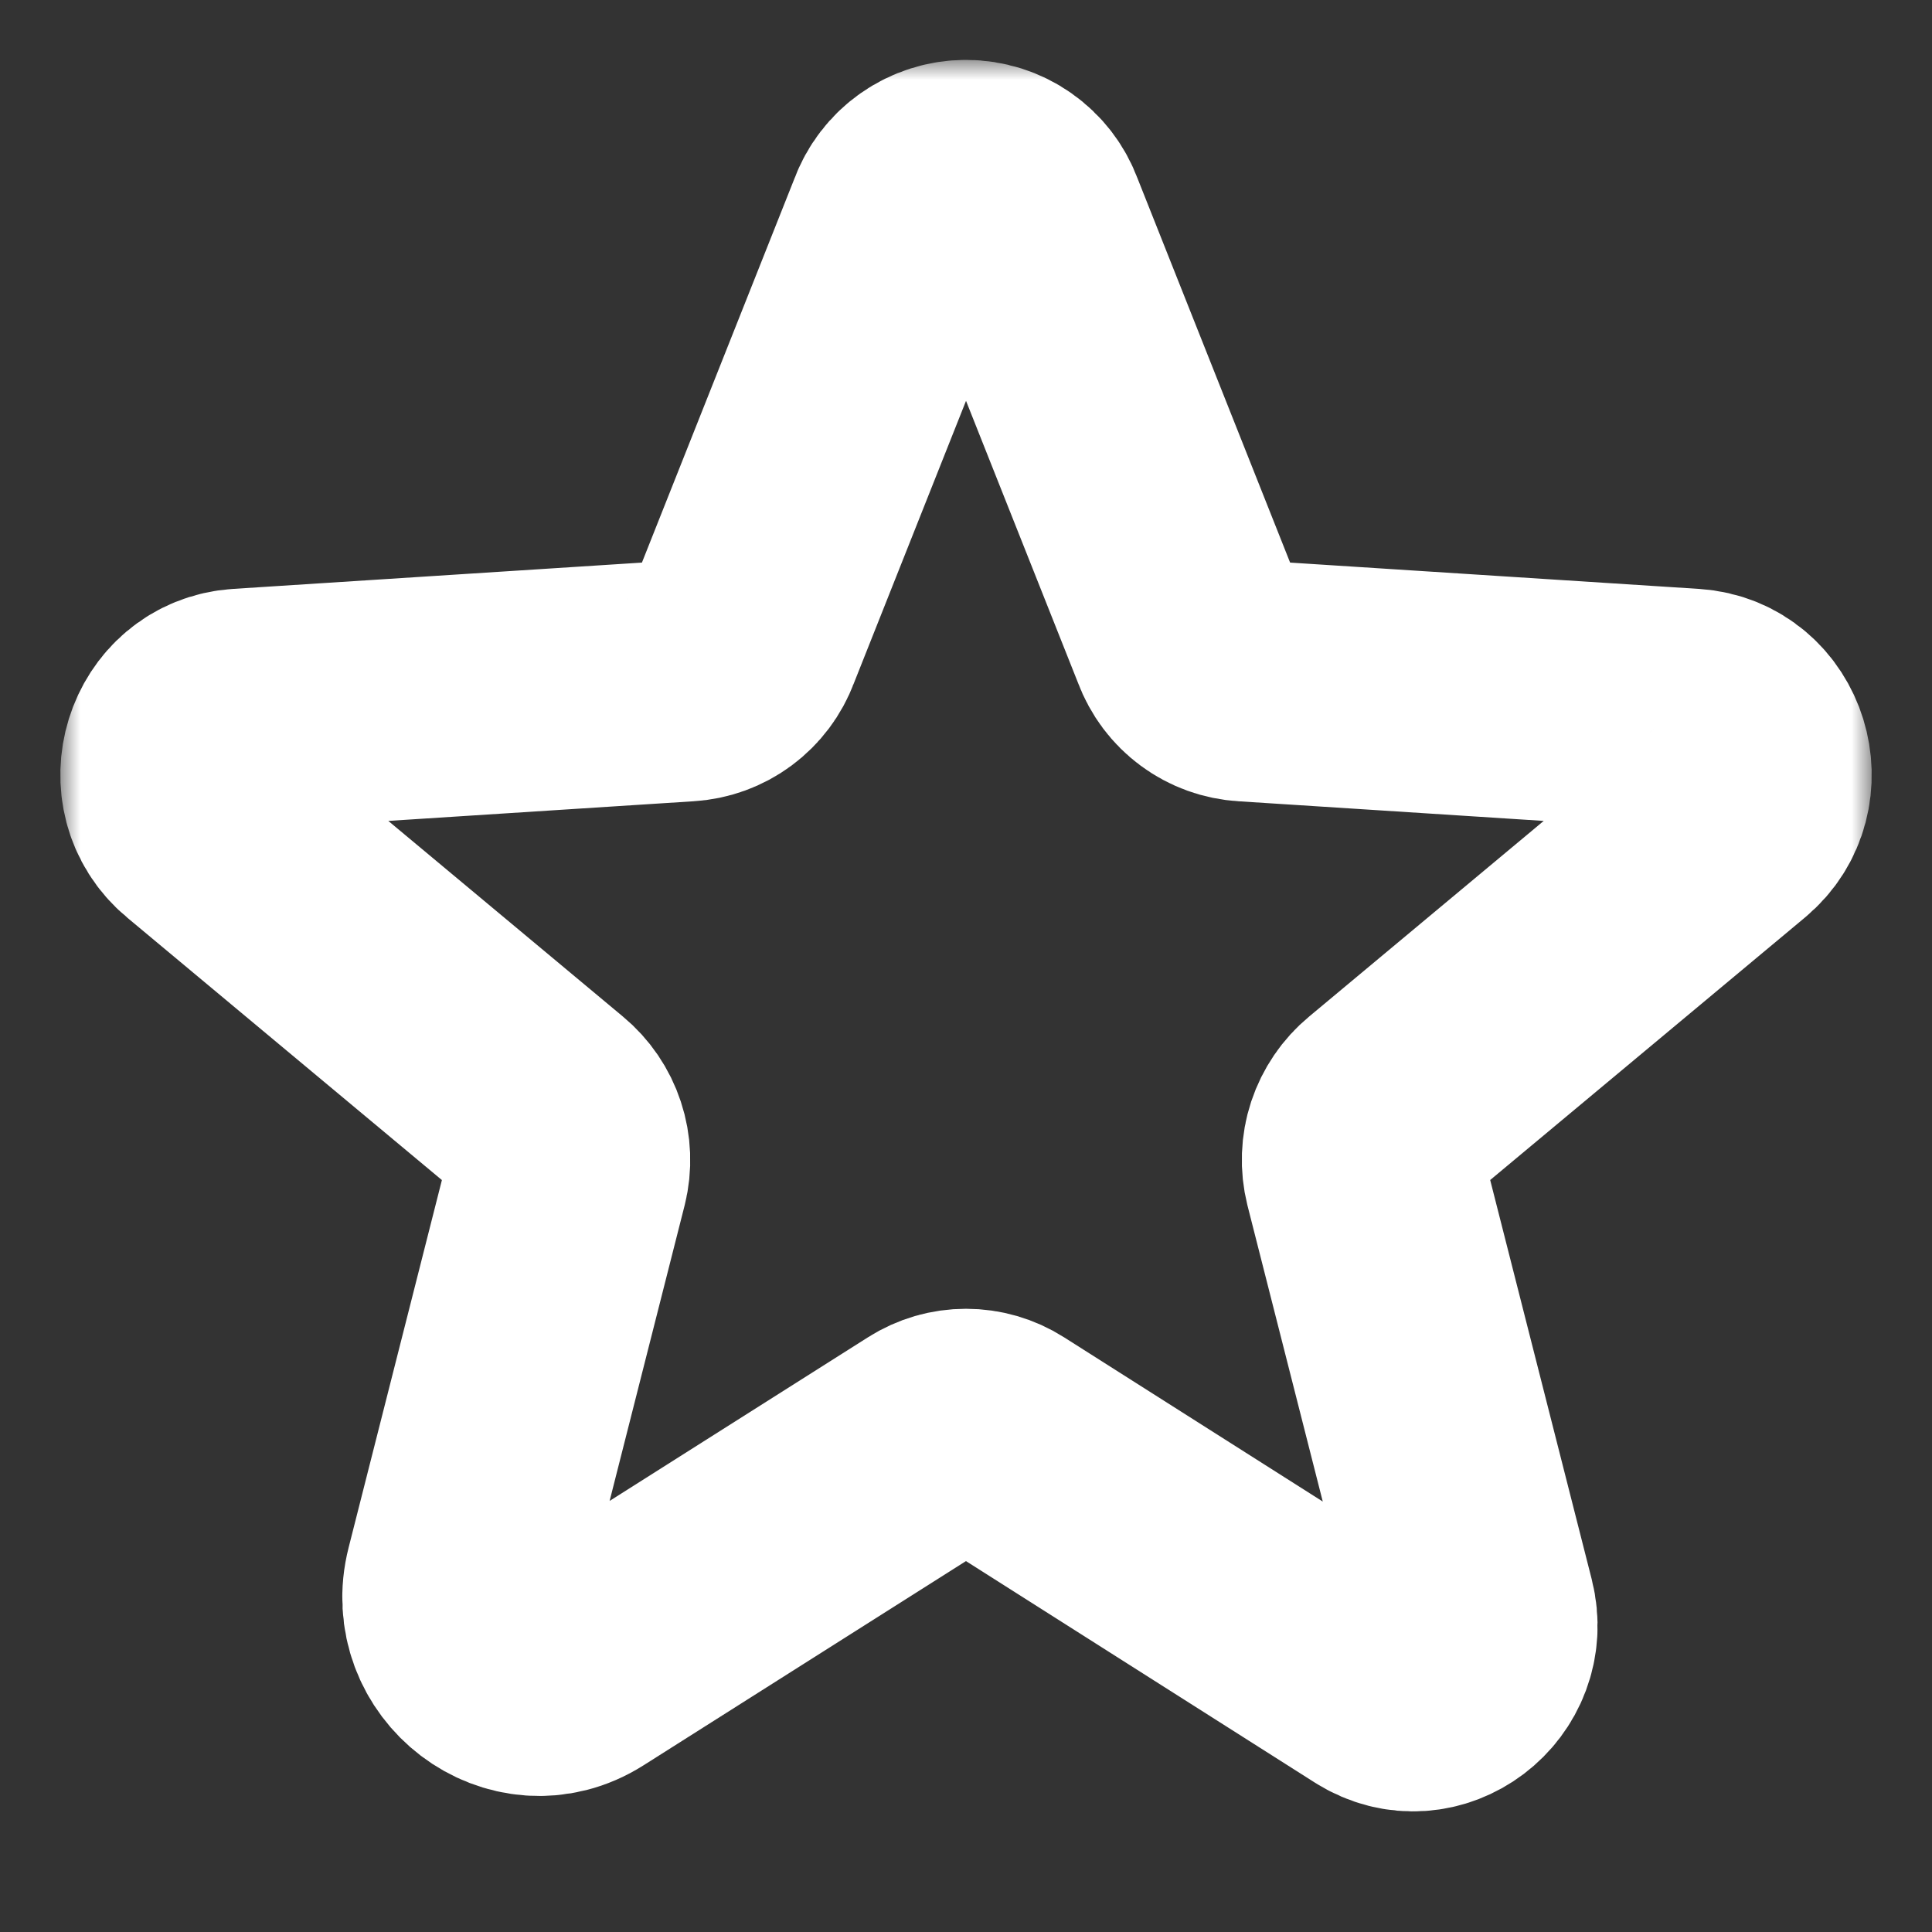
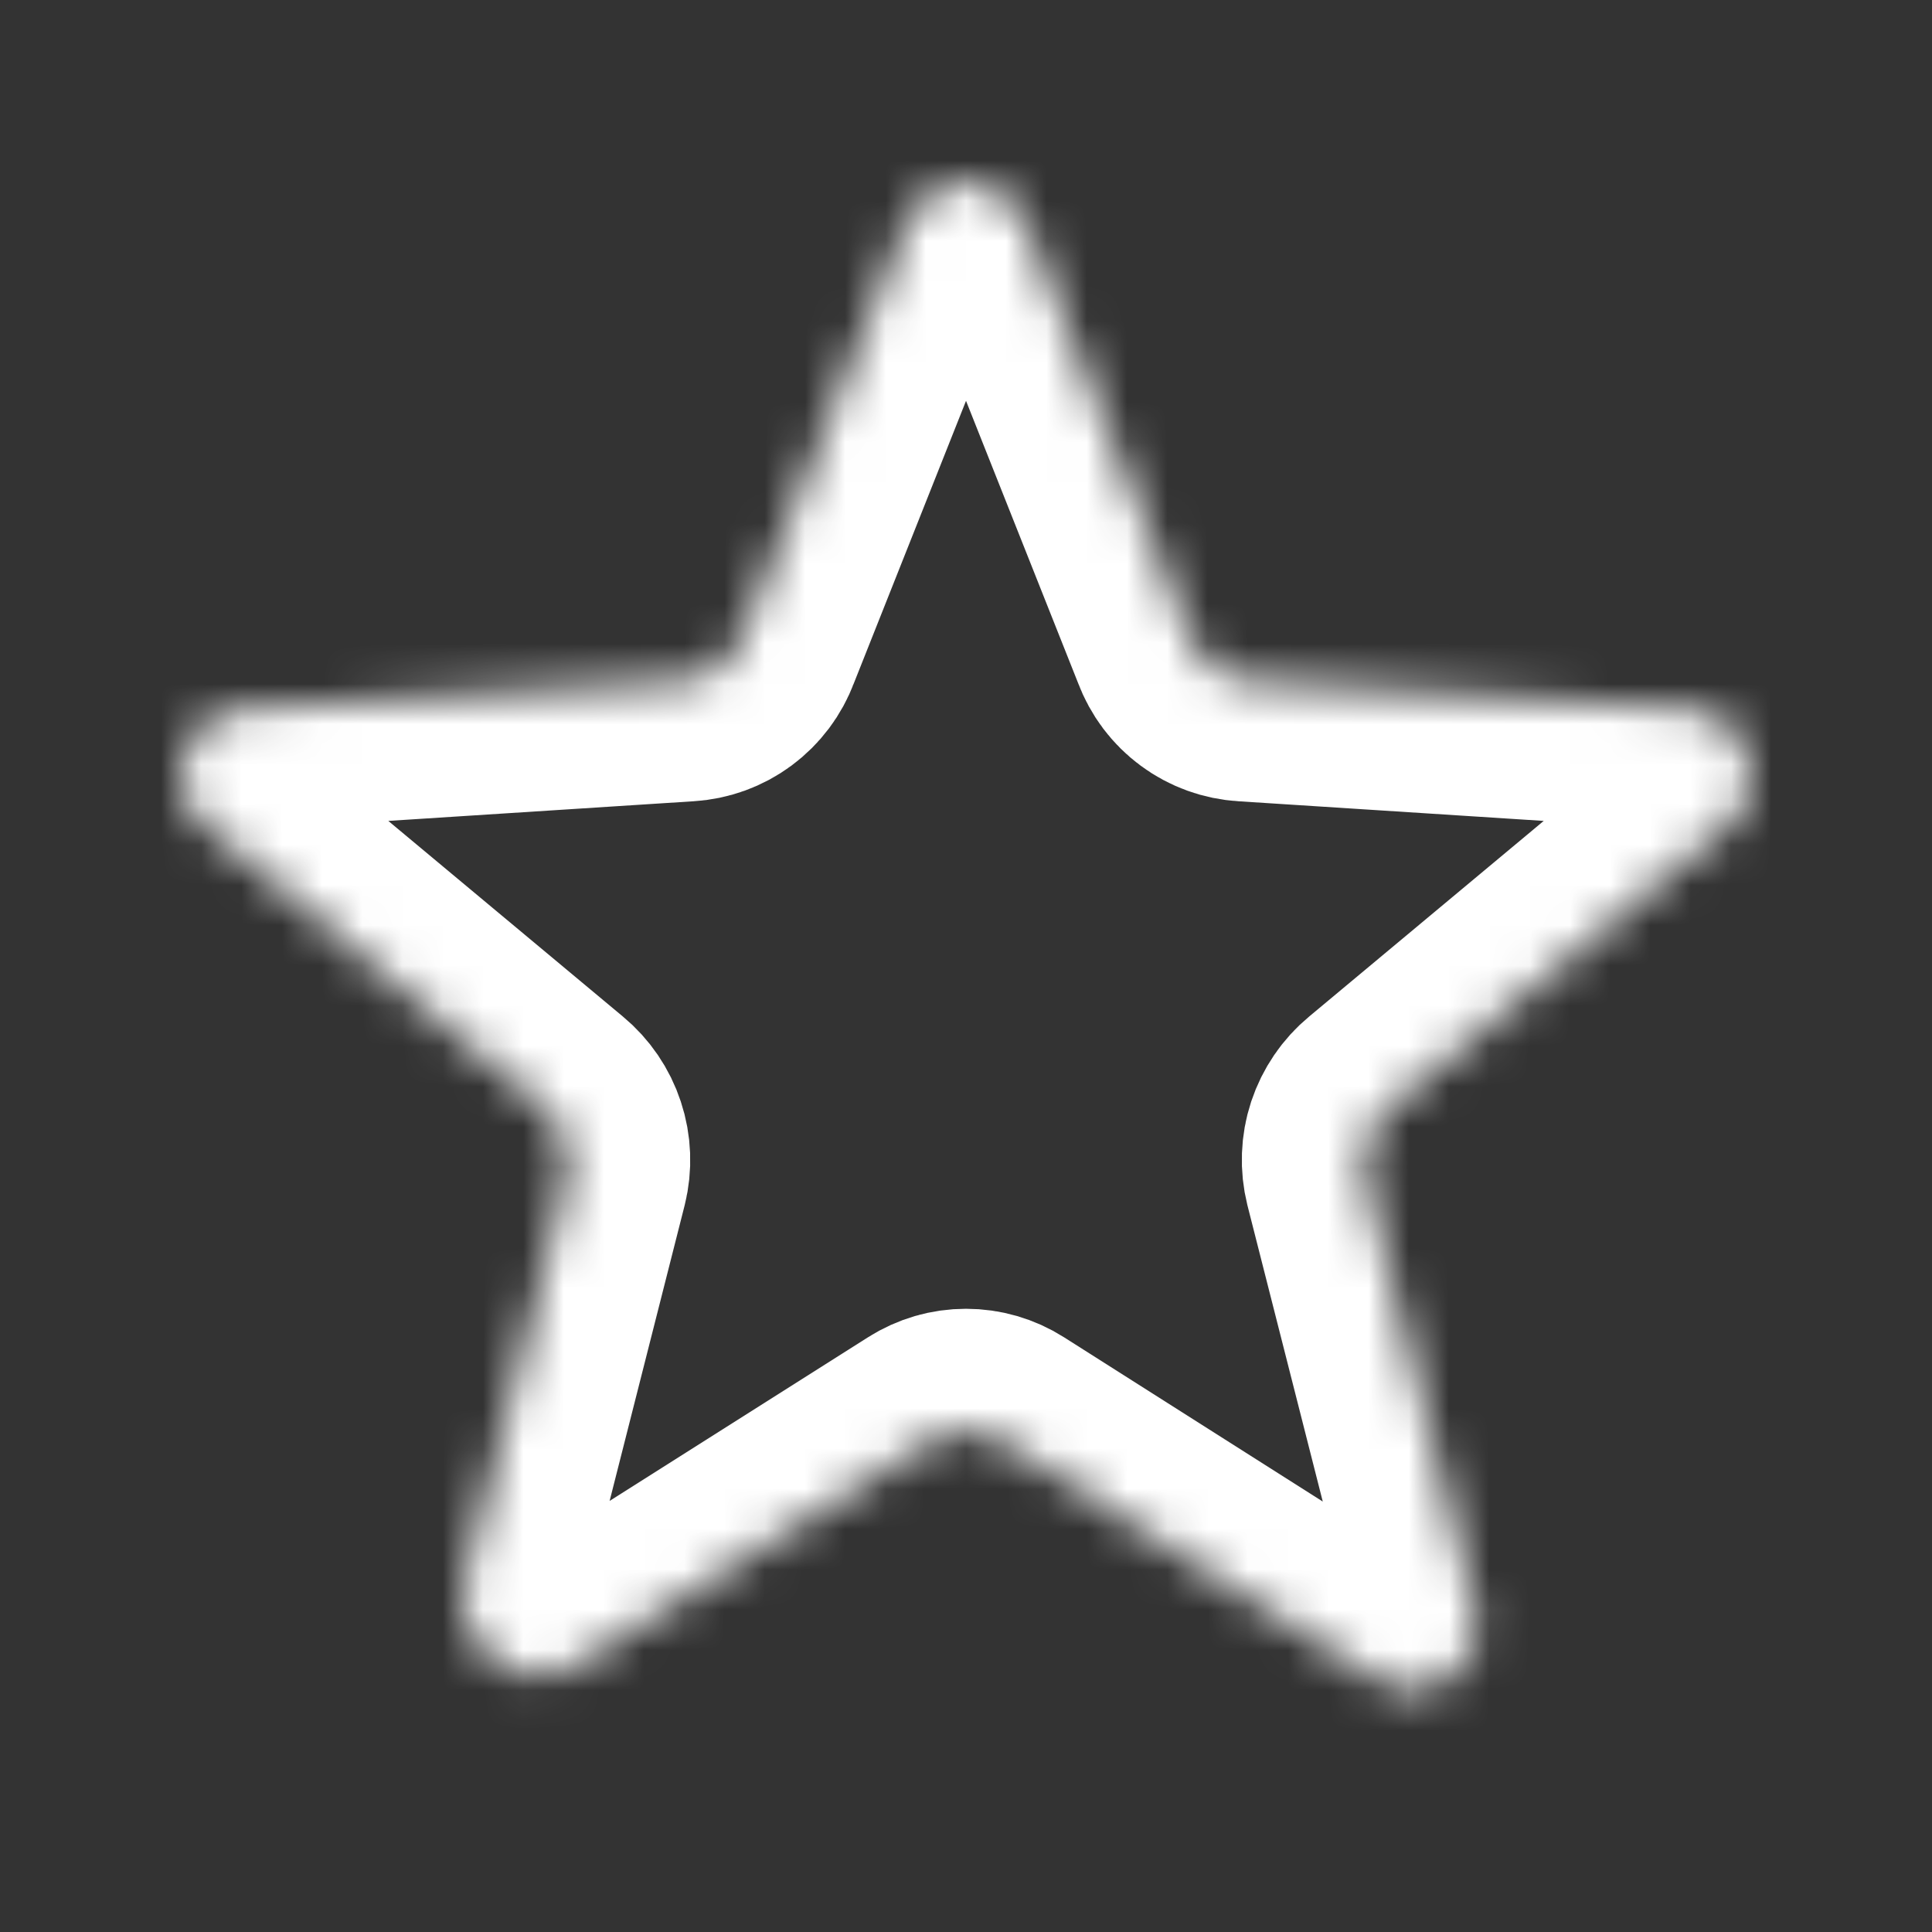
<svg xmlns="http://www.w3.org/2000/svg" width="48" height="48" viewBox="0 0 48 48" fill="none">
  <rect x="0" y="0" width="48" height="48" fill="#333333" stroke="none" />
  <mask id="path-1-outside-1_1279_1587" maskUnits="userSpaceOnUse" x="1.499" y="1.488" width="45" height="44" fill="black">
-     <rect fill="white" x="1.499" y="1.488" width="45" height="44" />
    <path d="M24.826 35.756L34.276 41.756C35.494 42.525 36.994 41.381 36.638 39.975L33.901 29.212C33.827 28.914 33.838 28.601 33.934 28.309C34.031 28.017 34.207 27.758 34.444 27.562L42.919 20.494C44.026 19.575 43.463 17.719 42.019 17.625L30.957 16.913C30.655 16.895 30.365 16.79 30.122 16.61C29.878 16.43 29.693 16.183 29.588 15.9L25.463 5.513C25.354 5.212 25.155 4.953 24.893 4.77C24.632 4.587 24.32 4.488 24 4.488C23.681 4.488 23.369 4.587 23.108 4.77C22.846 4.953 22.647 5.212 22.538 5.513L18.413 15.9C18.308 16.183 18.122 16.43 17.879 16.61C17.636 16.79 17.346 16.895 17.044 16.913L5.982 17.625C4.538 17.719 3.975 19.575 5.082 20.494L13.557 27.562C13.794 27.758 13.97 28.017 14.066 28.309C14.163 28.601 14.175 28.914 14.101 29.212L11.569 39.188C11.138 40.875 12.938 42.244 14.382 41.325L23.175 35.756C23.422 35.599 23.708 35.516 24 35.516C24.293 35.516 24.579 35.599 24.826 35.756Z" />
  </mask>
  <path d="M24.826 35.756L34.276 41.756C35.494 42.525 36.994 41.381 36.638 39.975L33.901 29.212C33.827 28.914 33.838 28.601 33.934 28.309C34.031 28.017 34.207 27.758 34.444 27.562L42.919 20.494C44.026 19.575 43.463 17.719 42.019 17.625L30.957 16.913C30.655 16.895 30.365 16.79 30.122 16.61C29.878 16.43 29.693 16.183 29.588 15.9L25.463 5.513C25.354 5.212 25.155 4.953 24.893 4.77C24.632 4.587 24.32 4.488 24 4.488C23.681 4.488 23.369 4.587 23.108 4.77C22.846 4.953 22.647 5.212 22.538 5.513L18.413 15.9C18.308 16.183 18.122 16.43 17.879 16.61C17.636 16.79 17.346 16.895 17.044 16.913L5.982 17.625C4.538 17.719 3.975 19.575 5.082 20.494L13.557 27.562C13.794 27.758 13.97 28.017 14.066 28.309C14.163 28.601 14.175 28.914 14.101 29.212L11.569 39.188C11.138 40.875 12.938 42.244 14.382 41.325L23.175 35.756C23.422 35.599 23.708 35.516 24 35.516C24.293 35.516 24.579 35.599 24.826 35.756Z" stroke="white" stroke-width="6" stroke-linecap="round" stroke-linejoin="round" mask="url(#path-1-outside-1_1279_1587)" />
</svg>